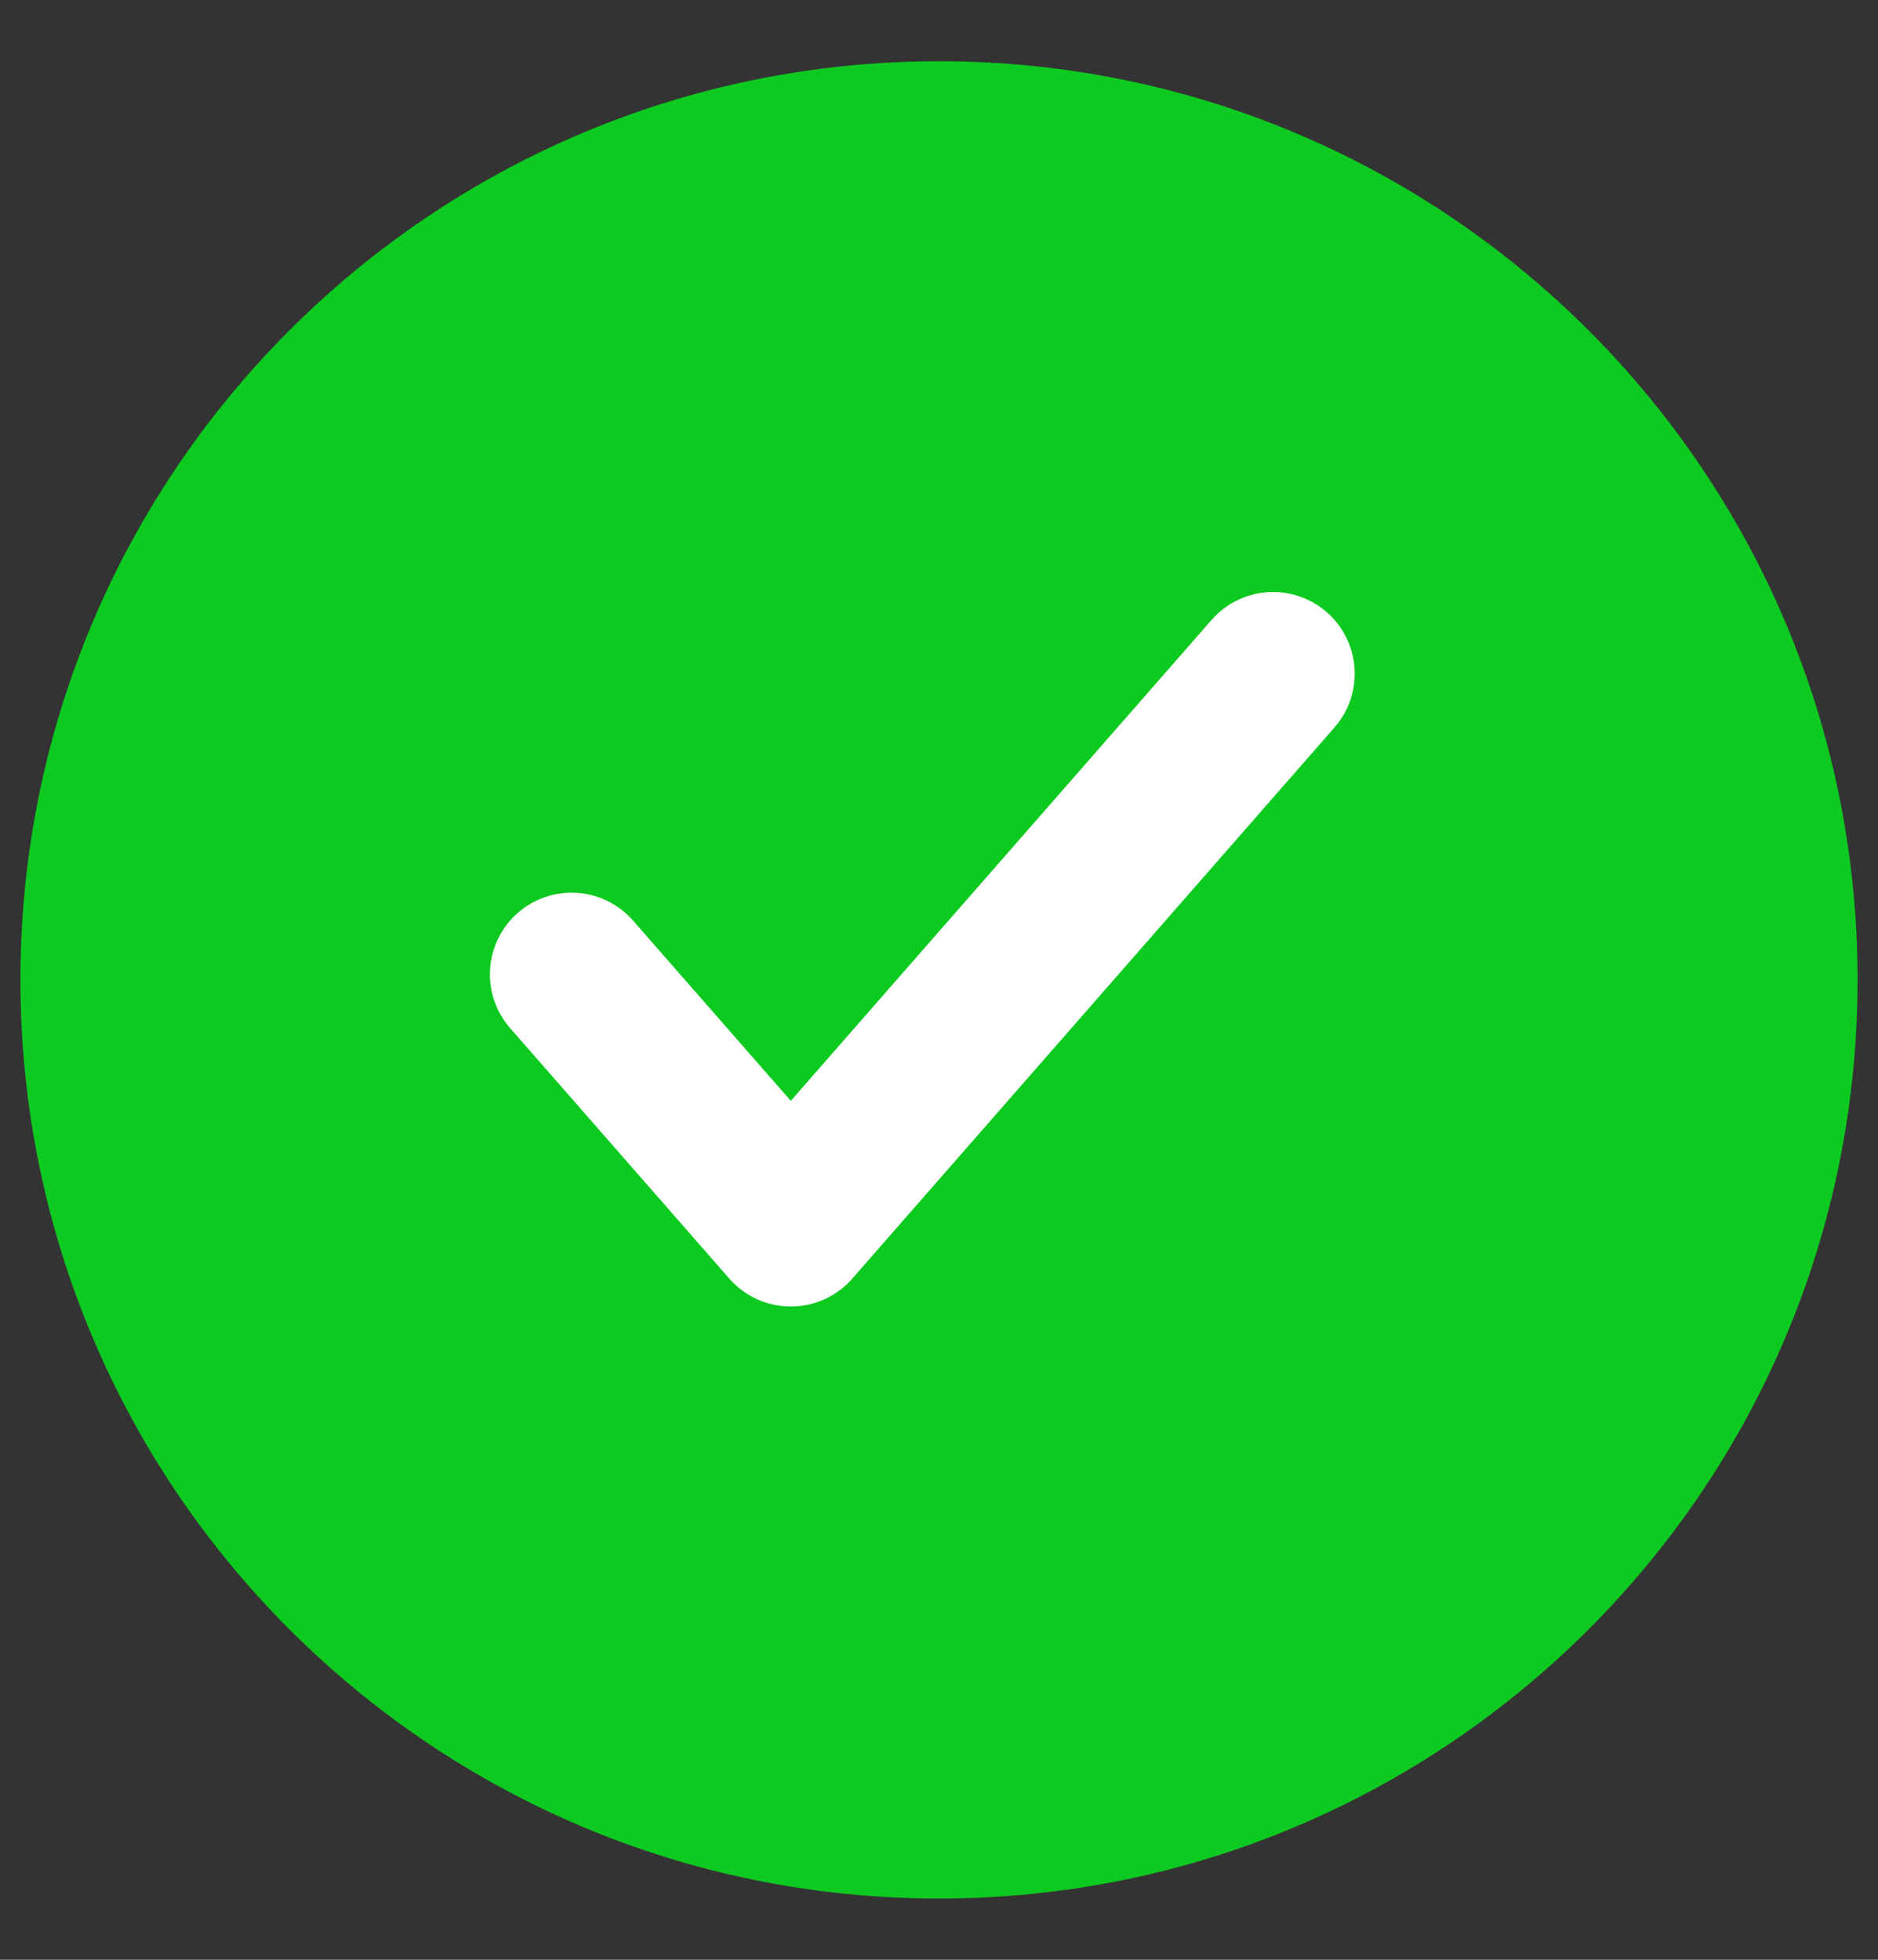
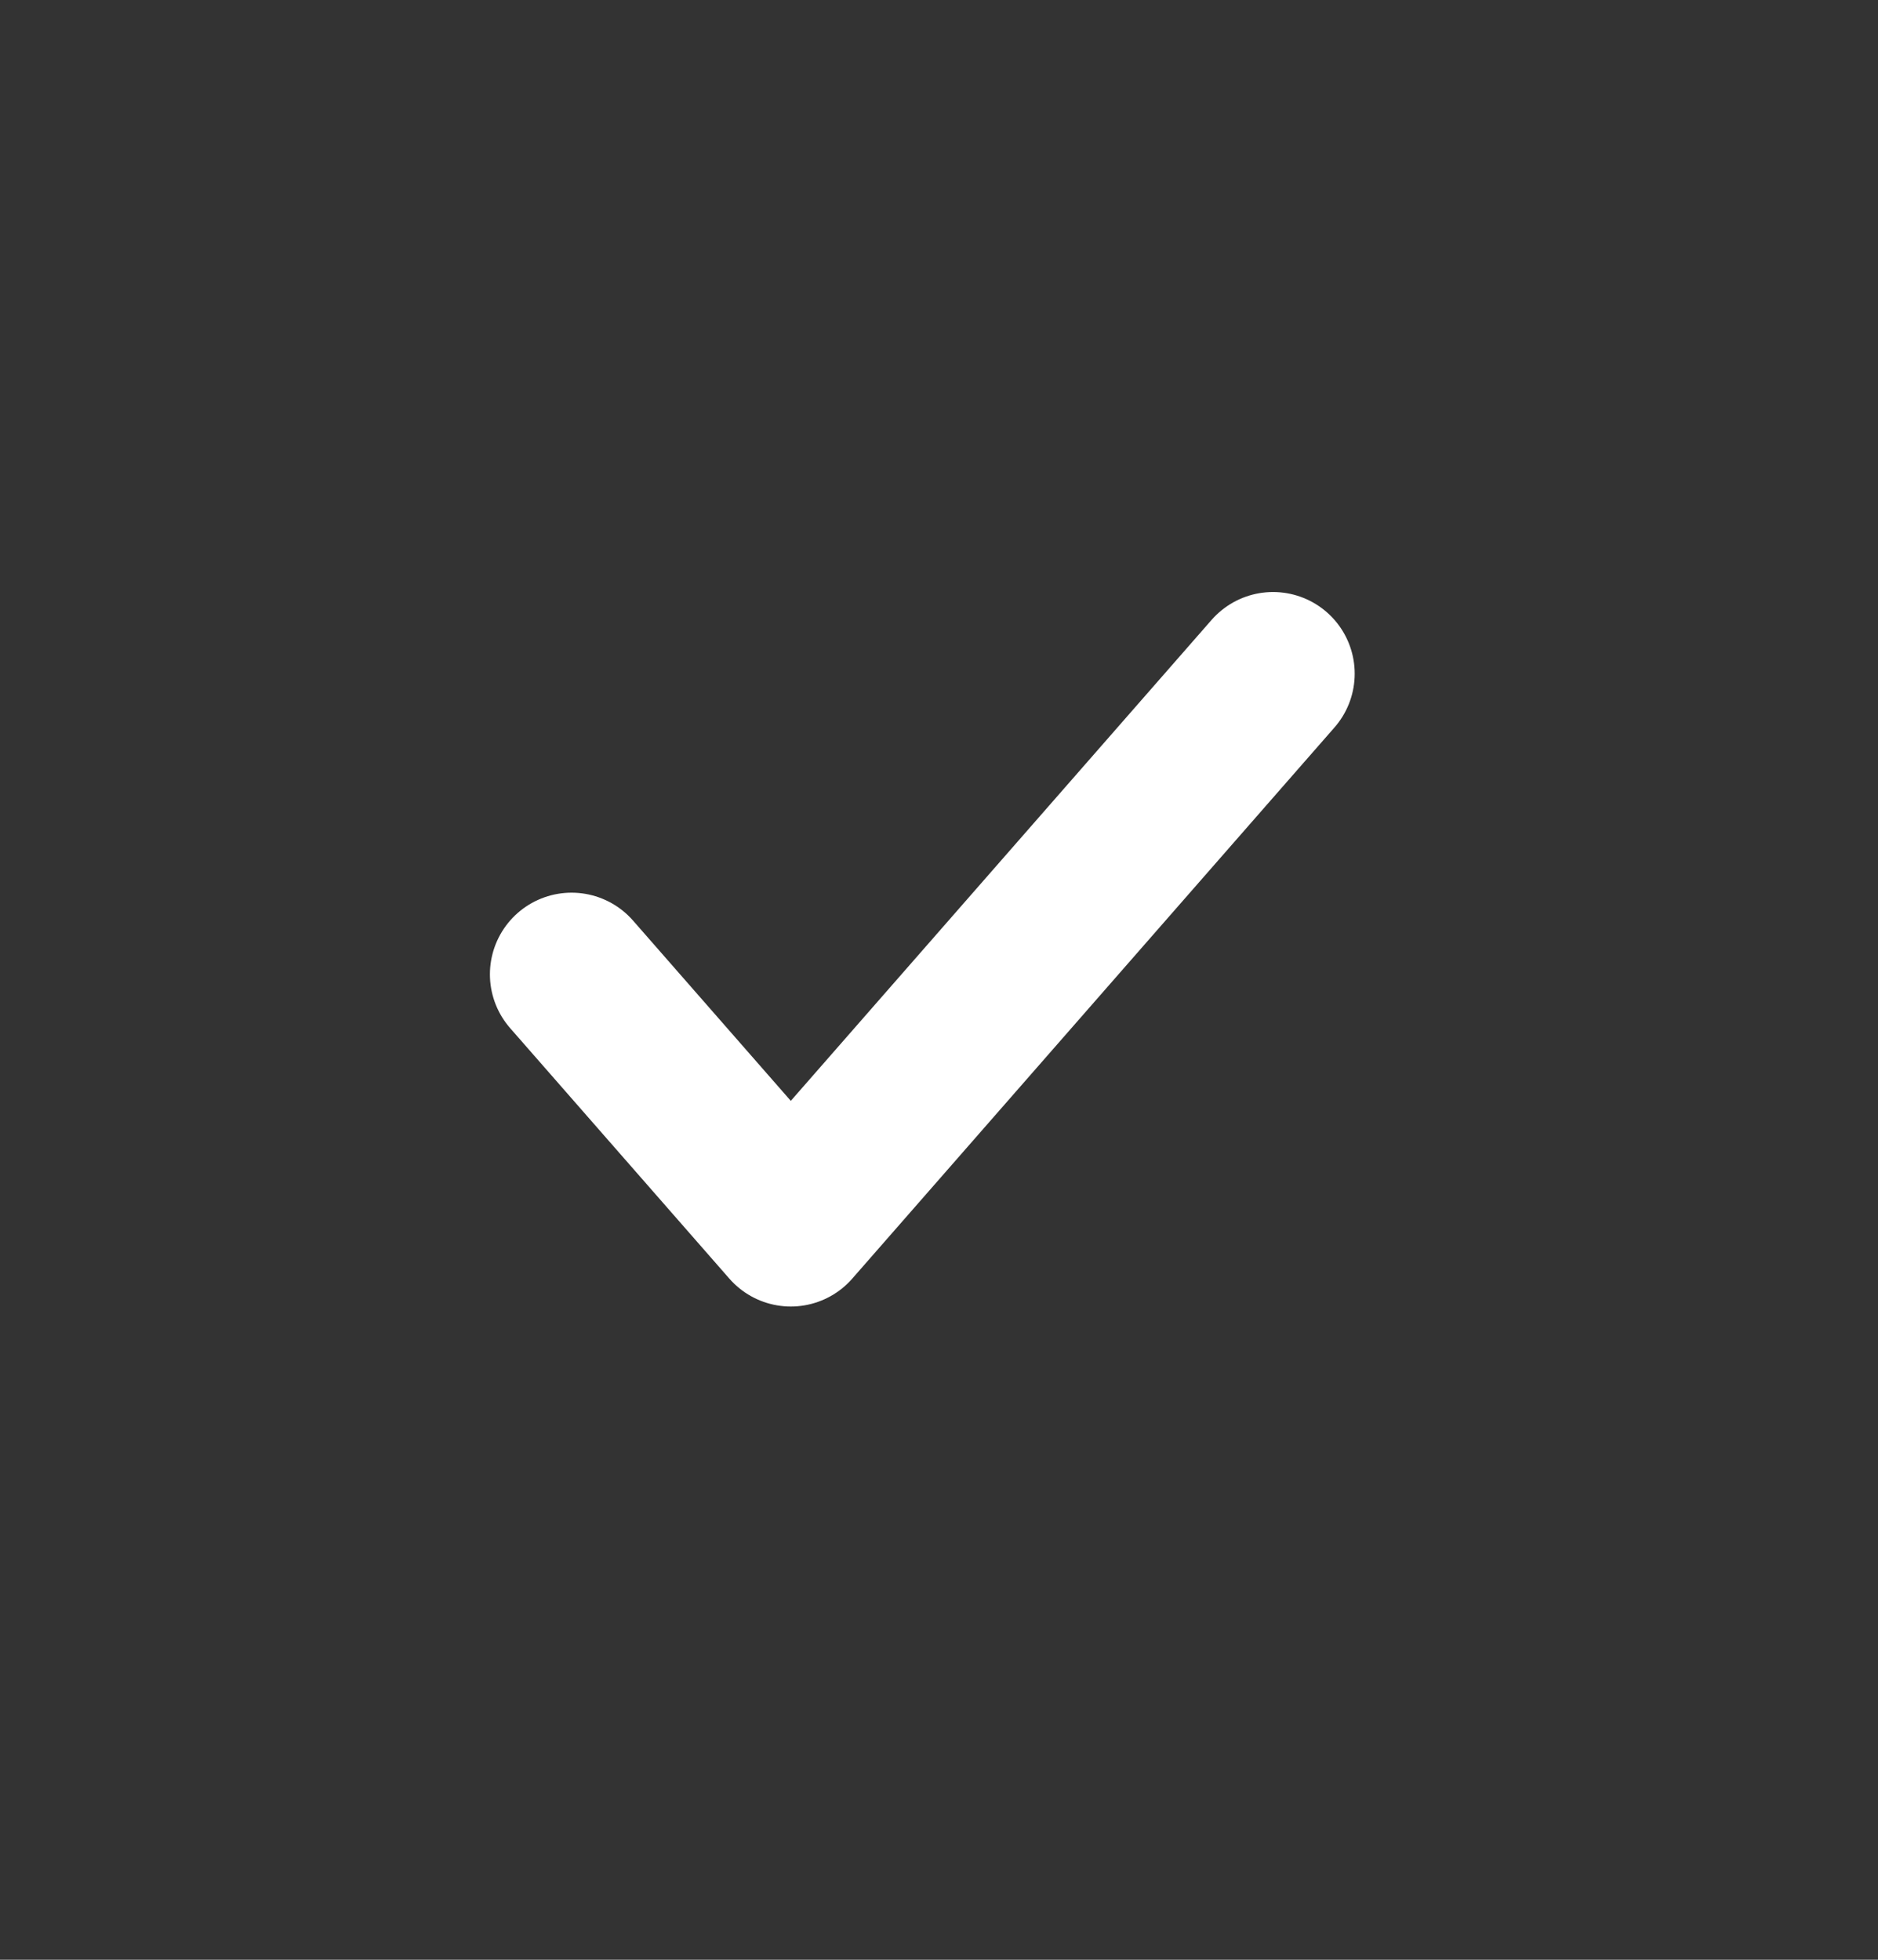
<svg xmlns="http://www.w3.org/2000/svg" width="23" height="24" viewBox="0 0 23 24" fill="none">
  <rect x="0" y="0" width="23" height="24" fill="#333333" stroke="none" />
-   <path d="M11.5 23.25C17.713 23.25 22.75 18.213 22.75 12C22.75 5.787 17.713 0.75 11.5 0.75C5.287 0.75 0.25 5.787 0.25 12C0.25 18.213 5.287 23.25 11.5 23.25Z" fill="#0DCA20" />
  <path d="M15.591 8.25L9.685 15L7 11.932" stroke="white" stroke-width="2" stroke-miterlimit="10" stroke-linecap="round" stroke-linejoin="round" />
</svg>